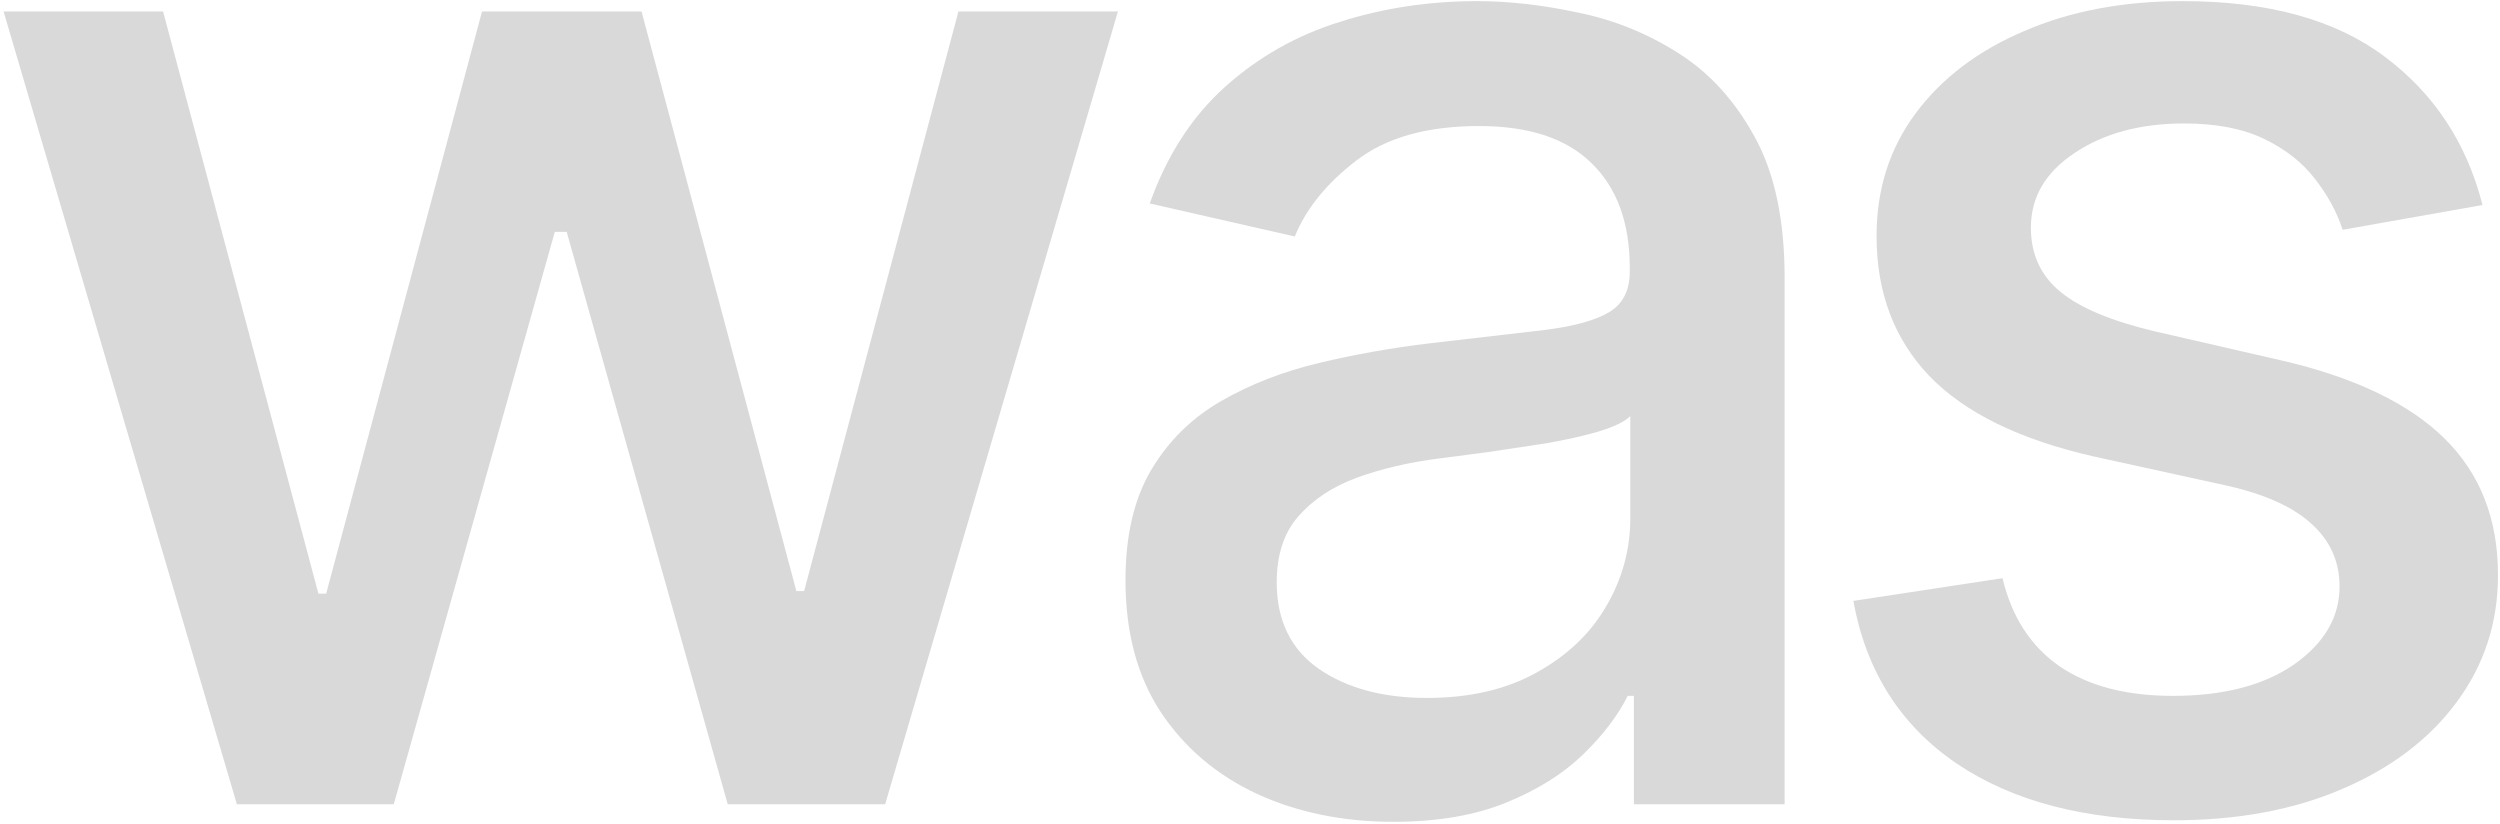
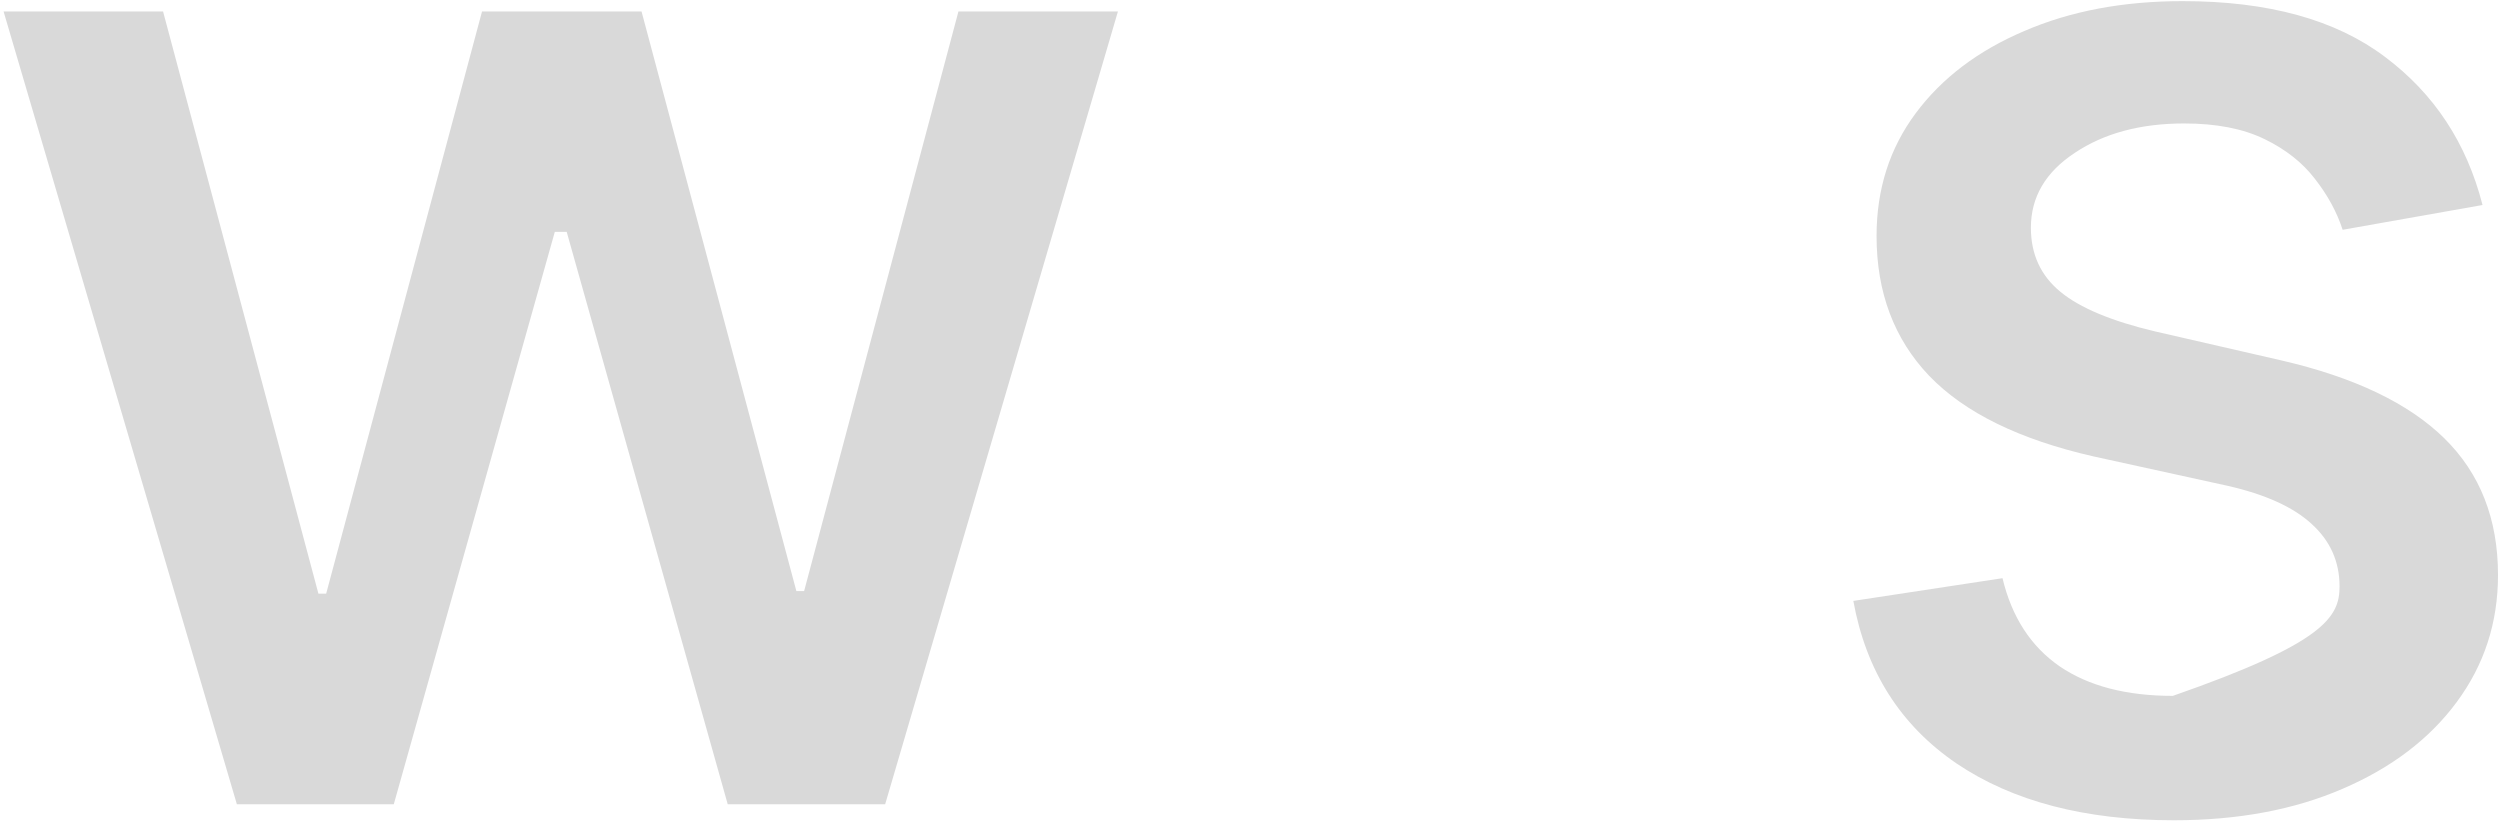
<svg xmlns="http://www.w3.org/2000/svg" width="516" height="170" viewBox="0 0 516 170" fill="none">
-   <path d="M512.393 42.314L483.523 47.428C482.315 43.734 480.398 40.219 477.77 36.881C475.213 33.543 471.733 30.808 467.329 28.677C462.926 26.547 457.422 25.482 450.817 25.482C441.797 25.482 434.268 27.506 428.231 31.554C422.195 35.531 419.176 40.68 419.176 47.001C419.176 52.47 421.2 56.873 425.249 60.212C429.297 63.55 435.831 66.284 444.851 68.415L470.845 74.381C485.902 77.861 497.123 83.223 504.51 90.467C511.896 97.712 515.589 107.122 515.589 118.699C515.589 128.5 512.748 137.236 507.067 144.906C501.456 152.506 493.608 158.472 483.523 162.804C473.508 167.136 461.896 169.303 448.686 169.303C430.362 169.303 415.412 165.396 403.835 157.584C392.258 149.7 385.156 138.514 382.528 124.026L413.317 119.338C415.234 127.364 419.176 133.436 425.142 137.555C431.108 141.604 438.885 143.628 448.473 143.628C458.913 143.628 467.258 141.462 473.508 137.129C479.758 132.726 482.883 127.364 482.883 121.043C482.883 115.929 480.966 111.632 477.131 108.152C473.366 104.672 467.578 102.044 459.766 100.268L432.067 94.196C416.797 90.716 405.504 85.176 398.189 77.577C390.945 69.977 387.322 60.354 387.322 48.706C387.322 39.047 390.021 30.595 395.419 23.351C400.817 16.107 408.274 10.46 417.791 6.412C427.308 2.293 438.21 0.233 450.497 0.233C468.182 0.233 482.102 4.068 492.258 11.739C502.415 19.338 509.126 29.53 512.393 42.314Z" fill="#D9D9D9" />
-   <path d="M287.592 169.622C277.223 169.622 267.848 167.704 259.467 163.869C251.087 159.963 244.446 154.317 239.546 146.93C234.716 139.544 232.301 130.489 232.301 119.764C232.301 110.531 234.077 102.932 237.628 96.966C241.179 91 245.973 86.277 252.01 82.797C258.047 79.317 264.794 76.689 272.252 74.913C279.709 73.138 287.308 71.788 295.05 70.865C304.851 69.729 312.806 68.805 318.913 68.095C325.021 67.314 329.46 66.071 332.23 64.366C335 62.662 336.385 59.892 336.385 56.057V55.311C336.385 46.007 333.757 38.798 328.502 33.685C323.317 28.571 315.575 26.014 305.277 26.014C294.553 26.014 286.101 28.393 279.922 33.152C273.814 37.839 269.588 43.06 267.244 48.812L237.308 41.994C240.86 32.051 246.044 24.026 252.862 17.918C259.752 11.739 267.671 7.264 276.619 4.494C285.568 1.653 294.979 0.233 304.851 0.233C311.385 0.233 318.31 1.014 325.625 2.577C333.011 4.068 339.901 6.838 346.293 10.886C352.756 14.935 358.047 20.723 362.166 28.251C366.286 35.709 368.345 45.403 368.345 57.335V166H337.237V143.628H335.959C333.899 147.747 330.81 151.795 326.69 155.773C322.571 159.75 317.28 163.053 310.817 165.68C304.354 168.308 296.612 169.622 287.592 169.622ZM294.517 144.054C303.324 144.054 310.852 142.314 317.102 138.834C323.423 135.354 328.217 130.808 331.485 125.197C334.823 119.516 336.492 113.443 336.492 106.98V85.886C335.355 87.023 333.154 88.088 329.886 89.082C326.69 90.006 323.033 90.822 318.913 91.533C314.794 92.172 310.781 92.775 306.875 93.344C302.969 93.841 299.702 94.267 297.074 94.622C290.895 95.403 285.249 96.717 280.135 98.564C275.092 100.41 271.044 103.074 267.99 106.554C265.007 109.963 263.516 114.508 263.516 120.19C263.516 128.074 266.428 134.04 272.252 138.088C278.075 142.065 285.497 144.054 294.517 144.054Z" fill="#D9D9D9" />
+   <path d="M512.393 42.314L483.523 47.428C482.315 43.734 480.398 40.219 477.77 36.881C475.213 33.543 471.733 30.808 467.329 28.677C462.926 26.547 457.422 25.482 450.817 25.482C441.797 25.482 434.268 27.506 428.231 31.554C422.195 35.531 419.176 40.68 419.176 47.001C419.176 52.47 421.2 56.873 425.249 60.212C429.297 63.55 435.831 66.284 444.851 68.415L470.845 74.381C485.902 77.861 497.123 83.223 504.51 90.467C511.896 97.712 515.589 107.122 515.589 118.699C515.589 128.5 512.748 137.236 507.067 144.906C501.456 152.506 493.608 158.472 483.523 162.804C473.508 167.136 461.896 169.303 448.686 169.303C430.362 169.303 415.412 165.396 403.835 157.584C392.258 149.7 385.156 138.514 382.528 124.026L413.317 119.338C415.234 127.364 419.176 133.436 425.142 137.555C431.108 141.604 438.885 143.628 448.473 143.628C479.758 132.726 482.883 127.364 482.883 121.043C482.883 115.929 480.966 111.632 477.131 108.152C473.366 104.672 467.578 102.044 459.766 100.268L432.067 94.196C416.797 90.716 405.504 85.176 398.189 77.577C390.945 69.977 387.322 60.354 387.322 48.706C387.322 39.047 390.021 30.595 395.419 23.351C400.817 16.107 408.274 10.46 417.791 6.412C427.308 2.293 438.21 0.233 450.497 0.233C468.182 0.233 482.102 4.068 492.258 11.739C502.415 19.338 509.126 29.53 512.393 42.314Z" fill="#D9D9D9" />
  <path d="M48.889 166L0.736 2.364H33.655L65.722 122.534H67.32L99.493 2.364H132.412L164.372 122.001H165.97L197.824 2.364H230.743L182.696 166H150.203L116.965 47.854H114.514L81.276 166H48.889Z" fill="#D9D9D9" />
</svg>